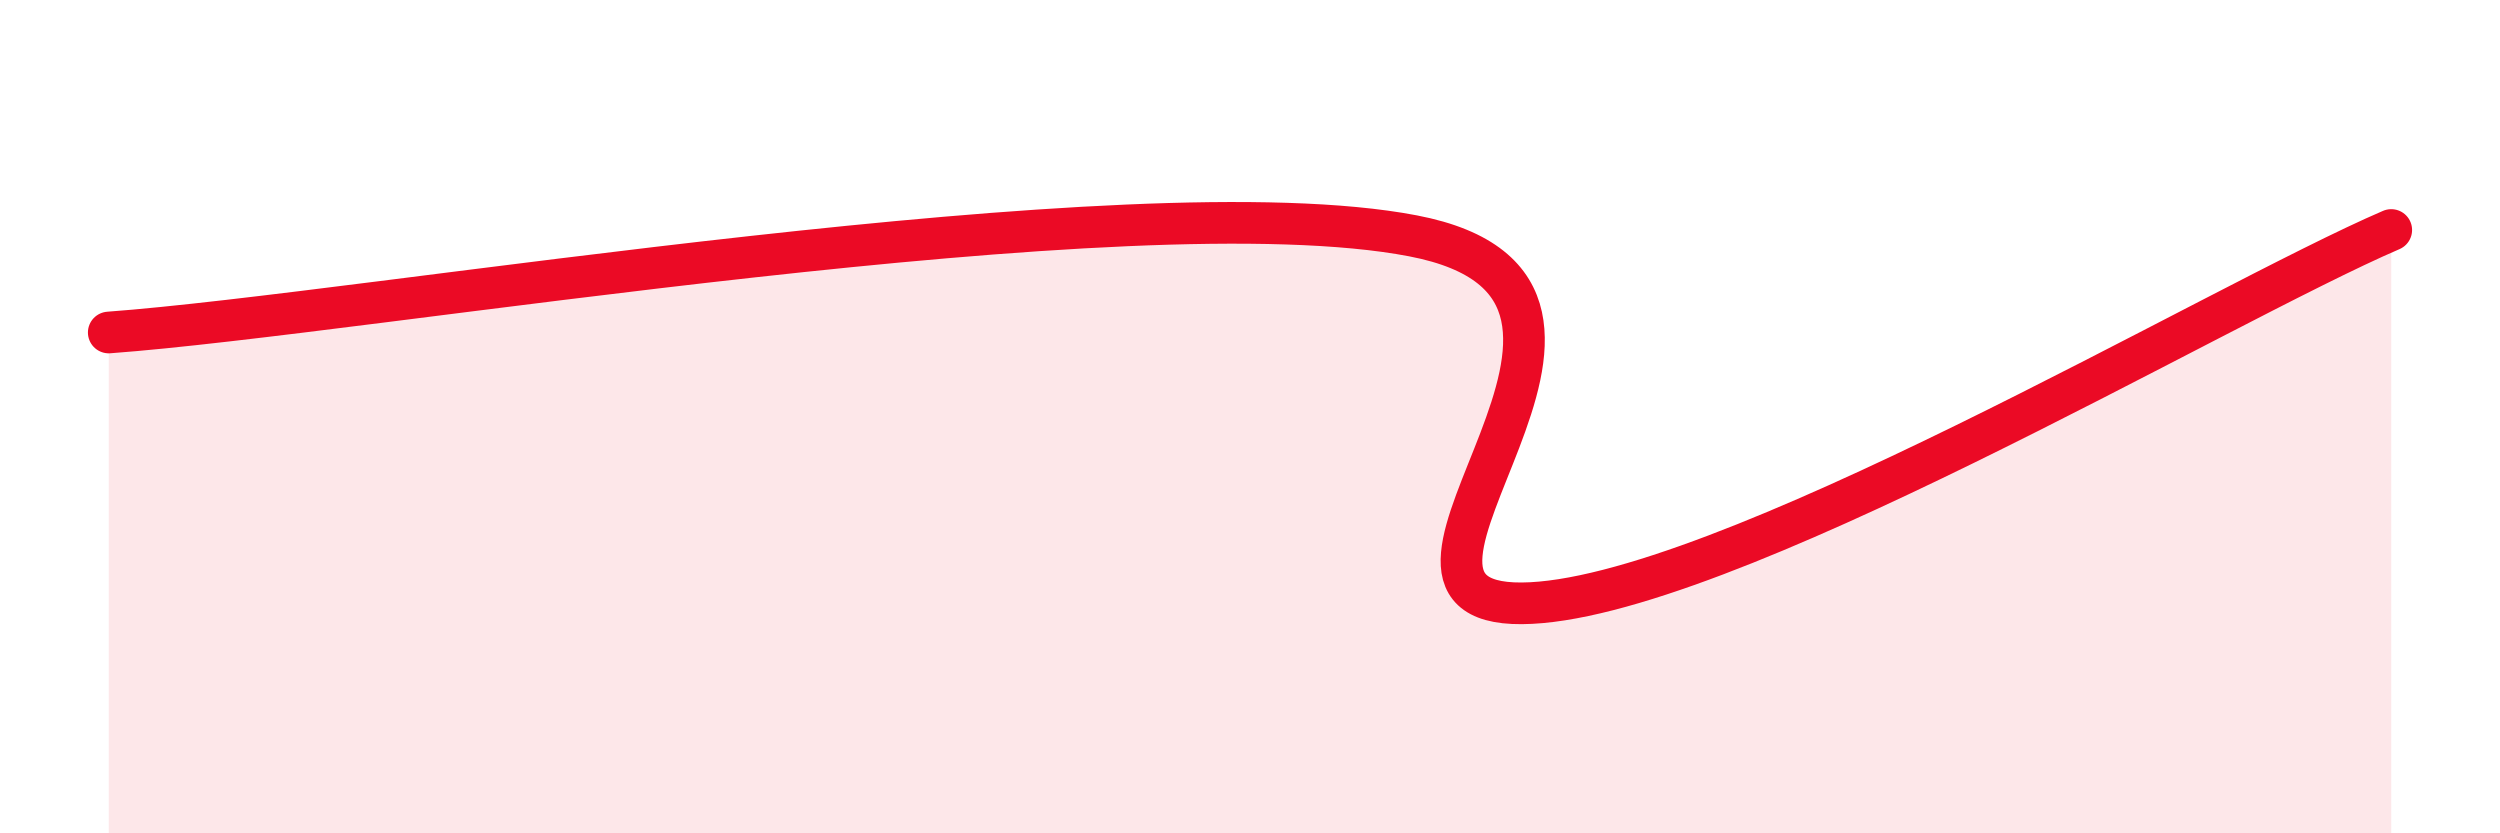
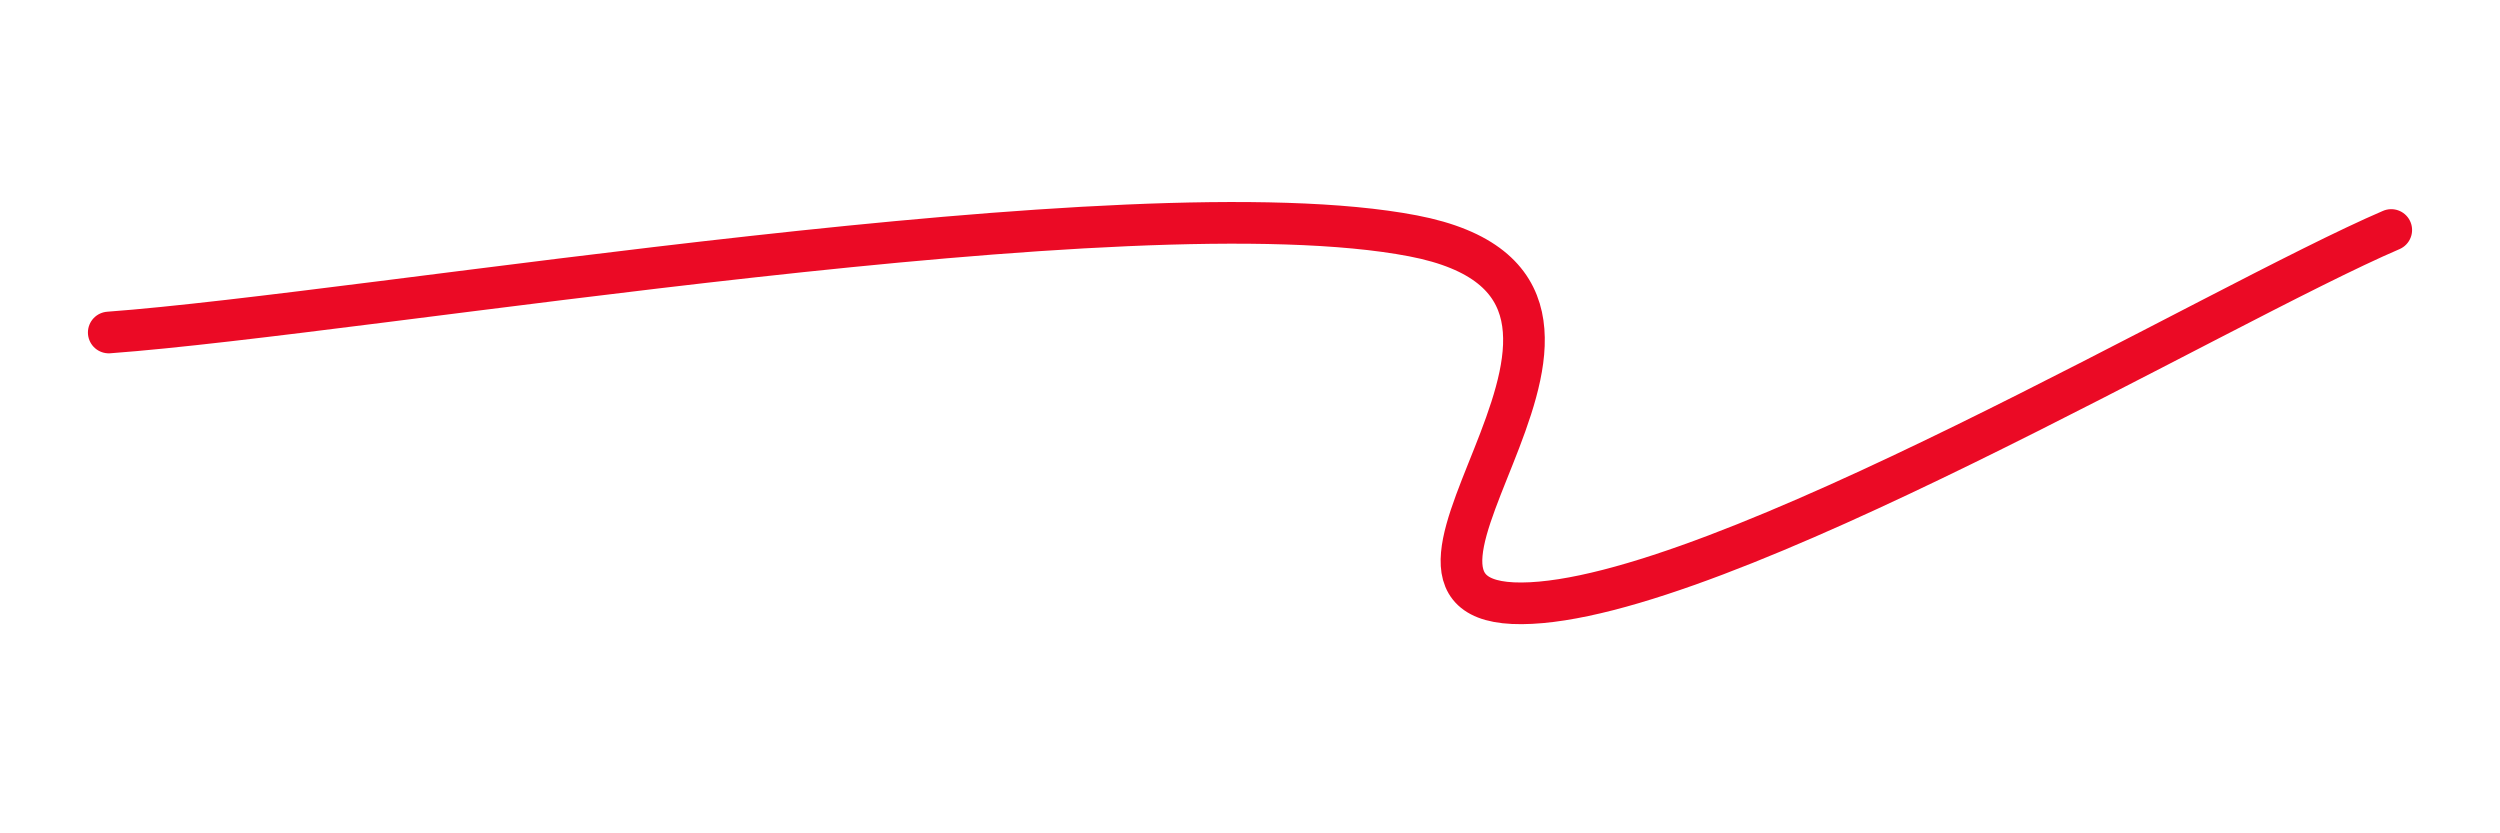
<svg xmlns="http://www.w3.org/2000/svg" width="60" height="20" viewBox="0 0 60 20">
-   <path d="M 2.61,7.98 C 8.87,7.52 27.13,4.36 33.91,5.66 C 40.69,6.96 31.82,14.51 36.52,14.48 C 41.22,14.45 53.22,7.31 57.39,5.52L57.39 20L2.61 20Z" fill="#EB0A25" opacity="0.1" stroke-linecap="round" stroke-linejoin="round" />
  <path d="M 2.61,7.98 C 8.87,7.52 27.13,4.36 33.91,5.66 C 40.69,6.96 31.82,14.51 36.52,14.48 C 41.22,14.45 53.22,7.31 57.39,5.52" stroke="#EB0A25" stroke-width="1" fill="none" stroke-linecap="round" stroke-linejoin="round" />
</svg>